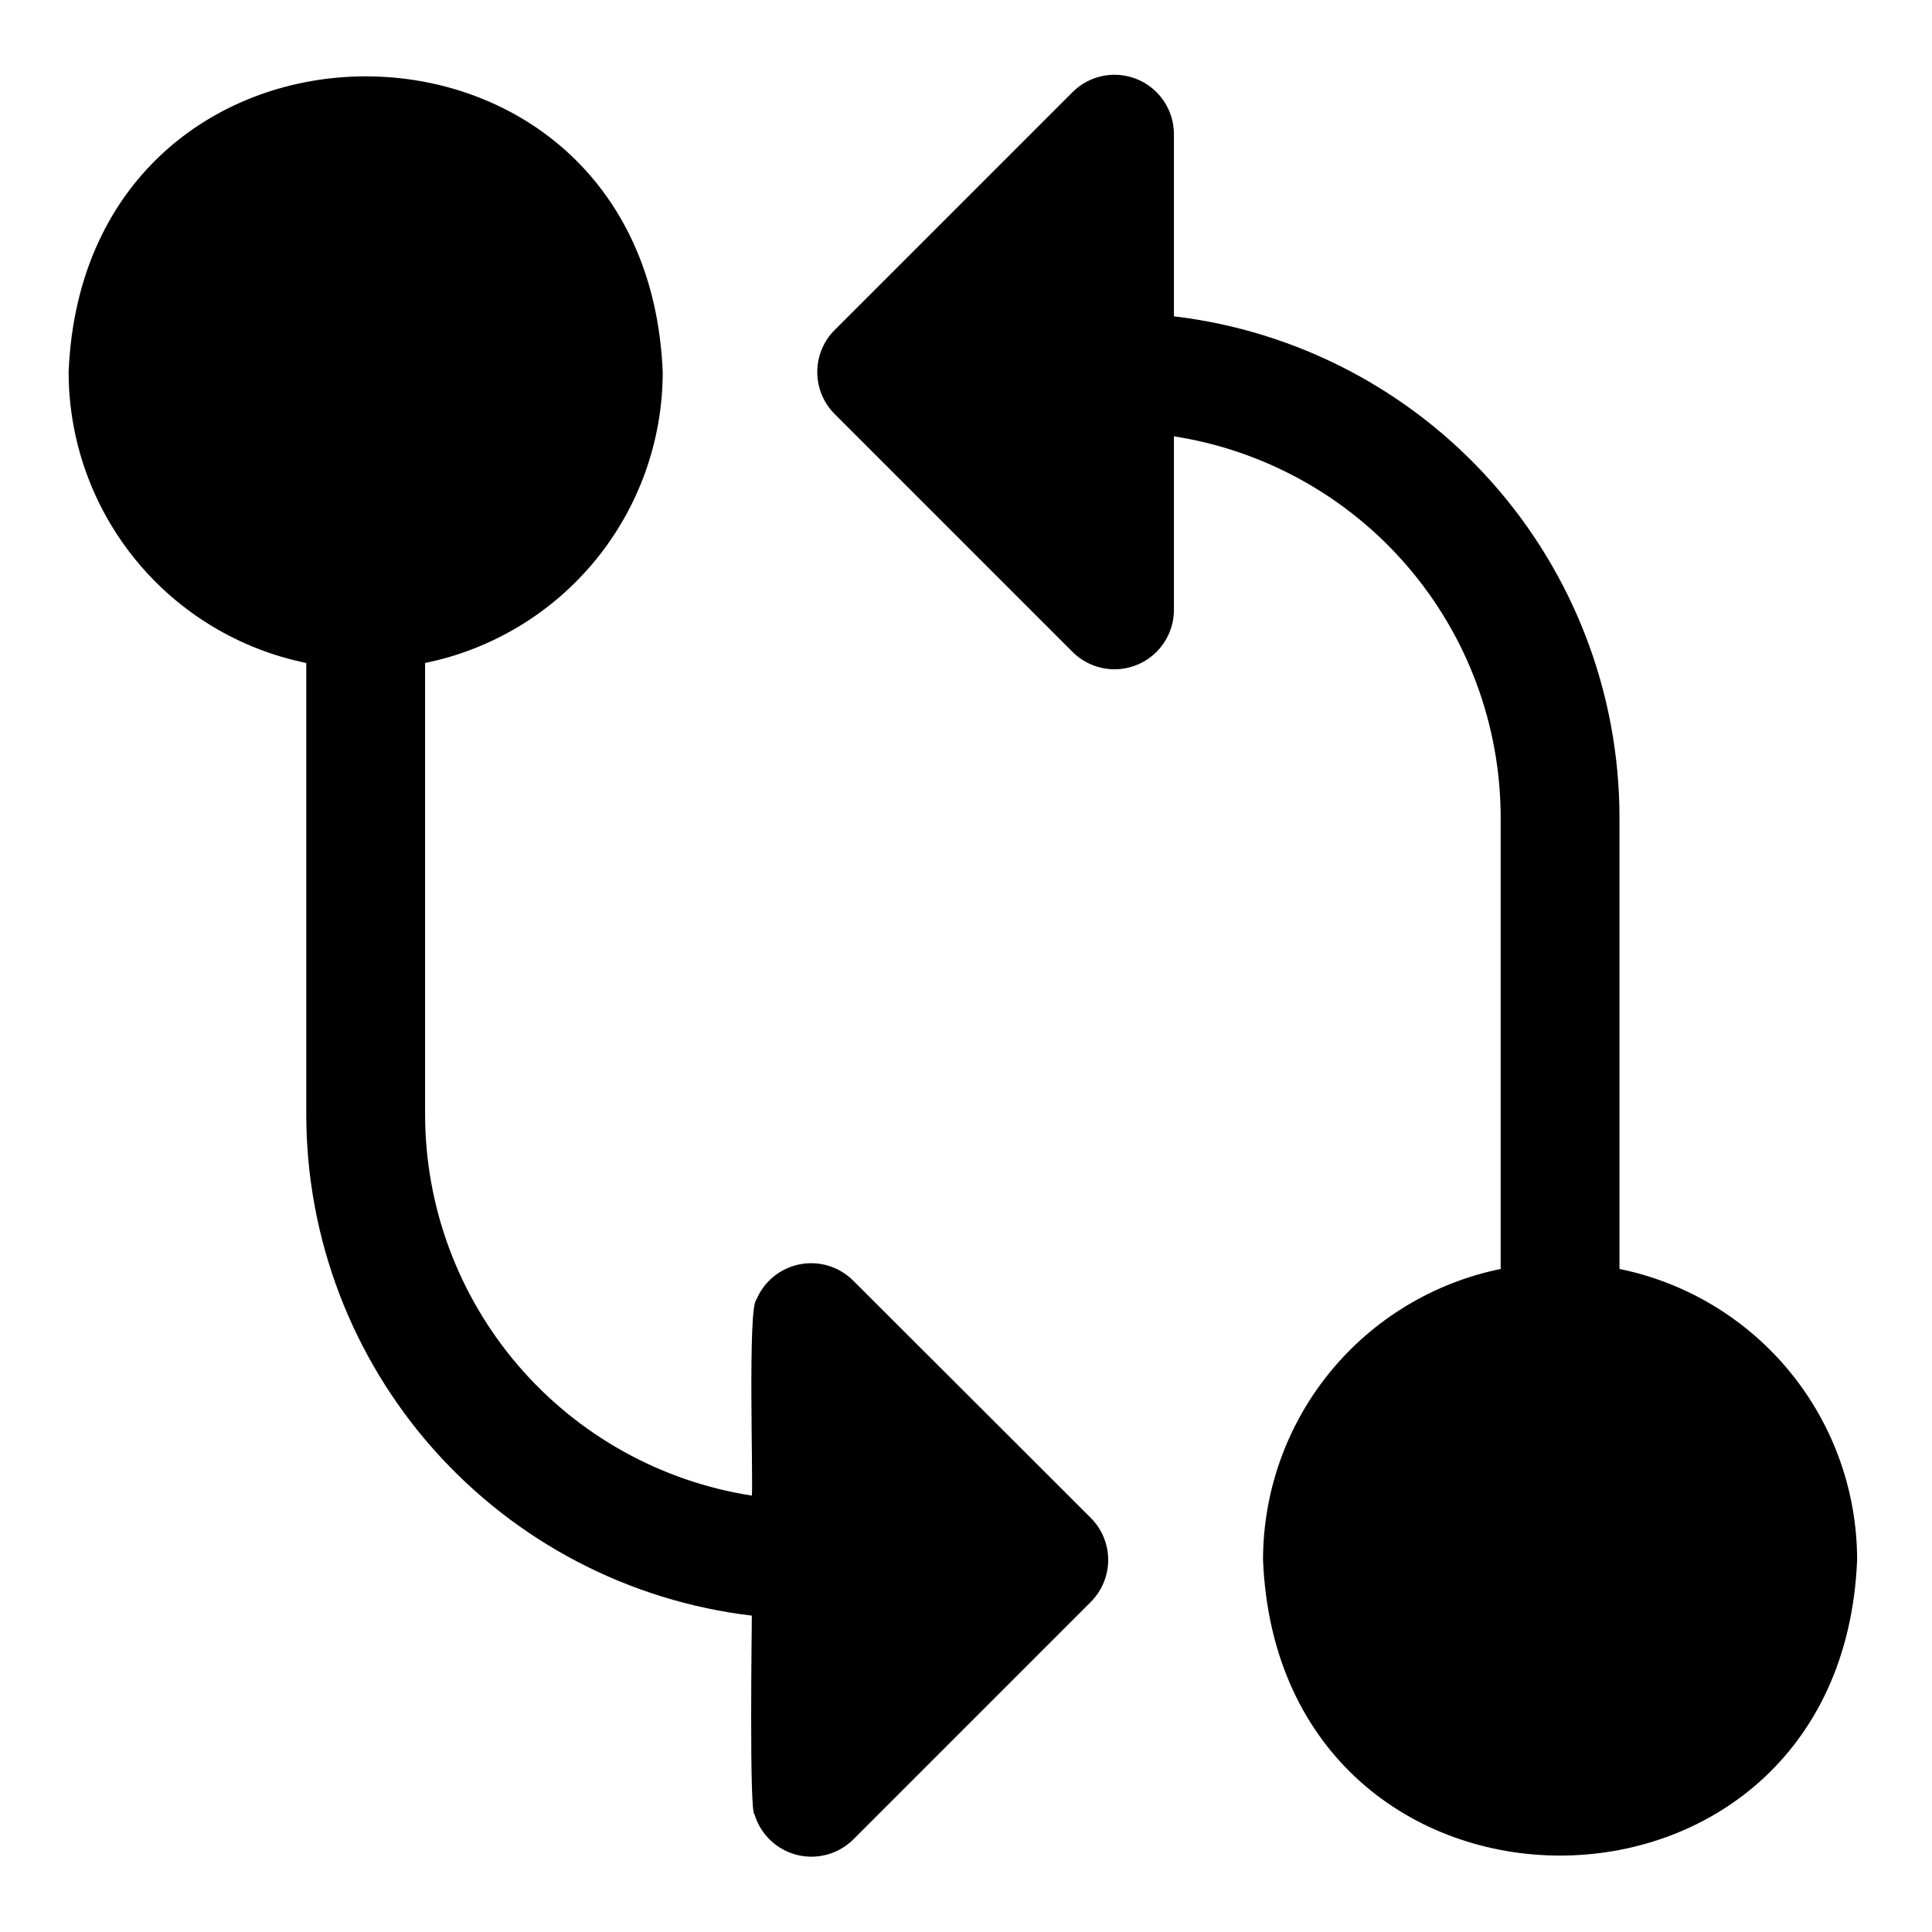
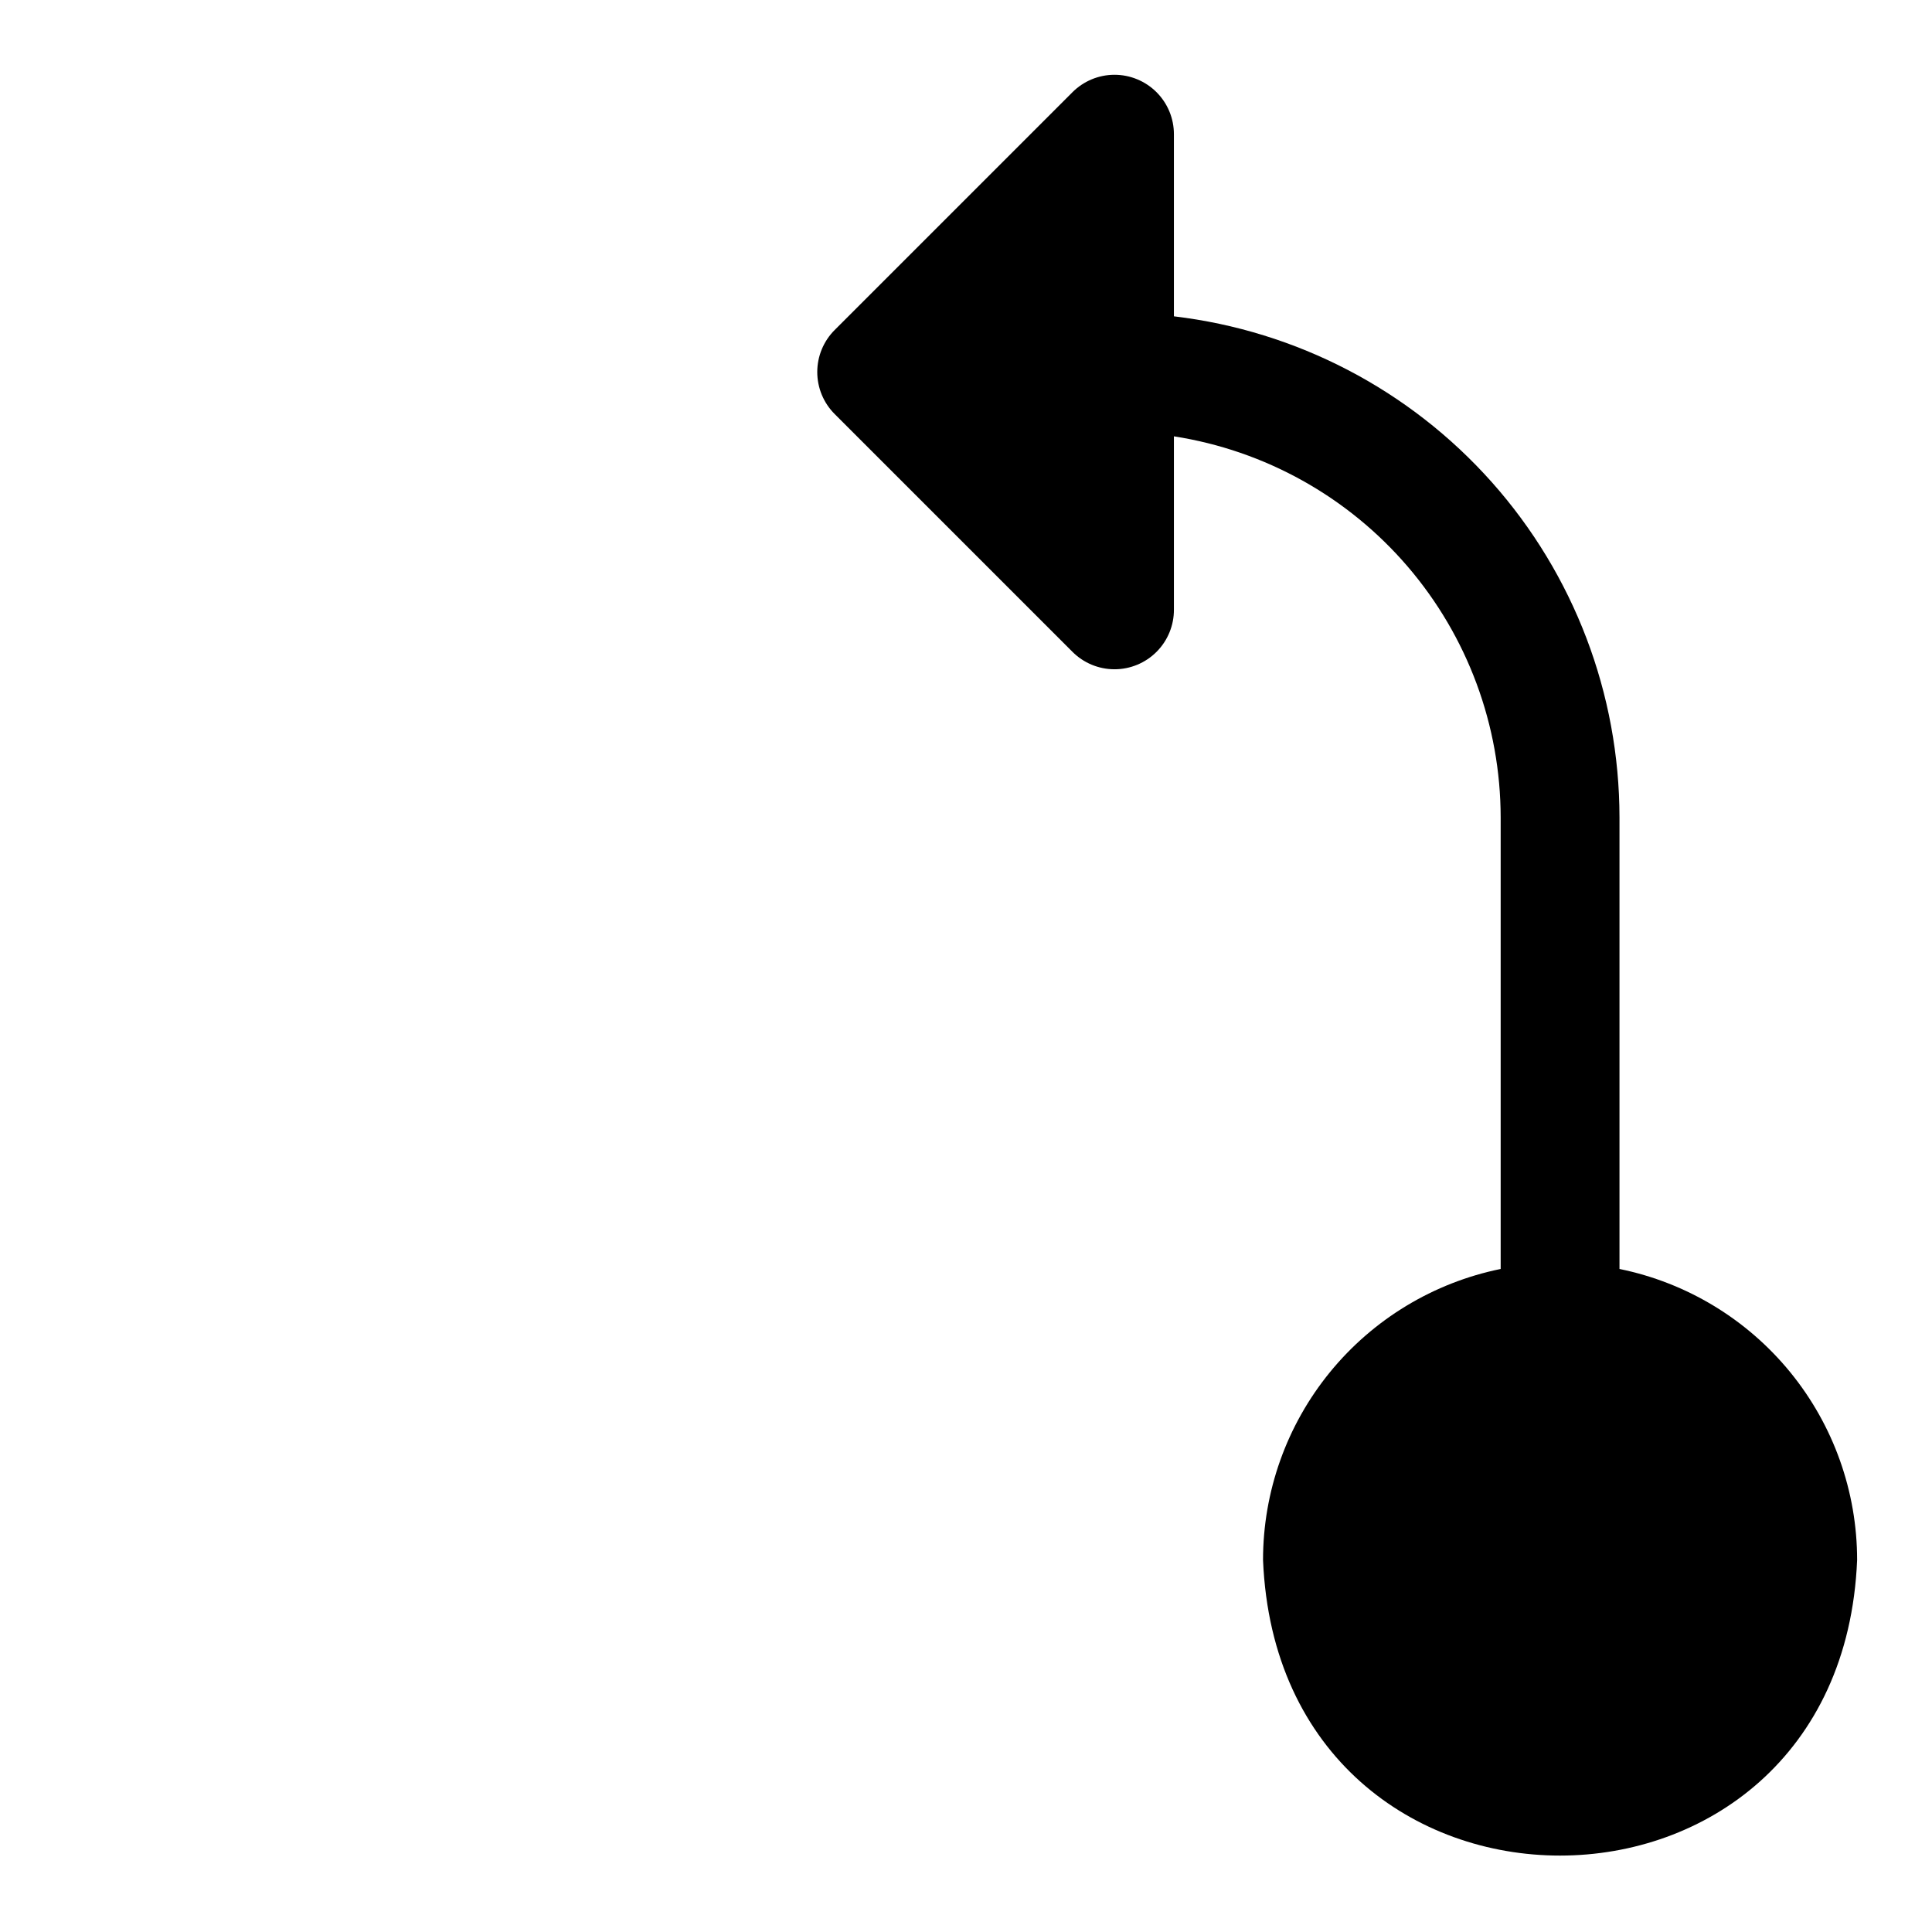
<svg xmlns="http://www.w3.org/2000/svg" fill="#000000" width="800px" height="800px" version="1.1" viewBox="144 144 512 512">
  <g>
    <path d="m573.18 480.29v-119.66c-0.023-32.75-12.055-64.352-33.816-88.828-21.762-24.473-51.742-40.117-84.266-43.973v-48.254c0.004-4.184-1.656-8.199-4.621-11.156-2.961-2.953-6.977-4.609-11.16-4.602-4.184 0.012-8.191 1.688-11.141 4.656l-62.977 62.977c-2.957 2.953-4.617 6.961-4.617 11.141 0 4.18 1.66 8.188 4.617 11.137l62.977 62.977c2.953 2.981 6.973 4.656 11.168 4.66 4.191 0.004 8.215-1.668 11.172-4.641 2.957-2.973 4.609-7.004 4.582-11.195v-45.895c24.102 3.754 46.07 15.992 61.949 34.508 15.875 18.52 24.617 42.098 24.645 66.488v119.66c-17.781 3.629-33.762 13.293-45.238 27.348-11.477 14.059-17.742 31.652-17.738 49.797 4.328 104.46 153.11 104.38 157.44 0 0.004-18.145-6.262-35.738-17.738-49.797-11.477-14.055-27.457-23.719-45.238-27.348z" />
-     <path d="m370.09 483.36c-3.723-3.711-9.047-5.32-14.199-4.293-5.152 1.027-9.453 4.555-11.465 9.41-2.281 2.125-0.789 48.098-1.18 51.875-24.102-3.75-46.07-15.988-61.949-34.508-15.875-18.516-24.617-42.098-24.645-66.488v-119.66c17.781-3.629 33.762-13.289 45.238-27.348 11.477-14.059 17.742-31.648 17.738-49.797-4.328-104.46-153.11-104.38-157.44 0-0.004 18.148 6.266 35.738 17.738 49.797 11.477 14.059 27.457 23.719 45.238 27.348v119.66c0.023 32.75 12.055 64.355 33.816 88.828 21.762 24.473 51.742 40.121 84.266 43.973 0 1.812-0.707 52.742 0.707 52.664 1.586 5.289 5.828 9.363 11.176 10.73 5.352 1.371 11.027-0.164 14.961-4.039l62.977-62.977c2.953-2.953 4.617-6.961 4.617-11.141 0-4.176-1.664-8.184-4.617-11.137z" />
  </g>
</svg>